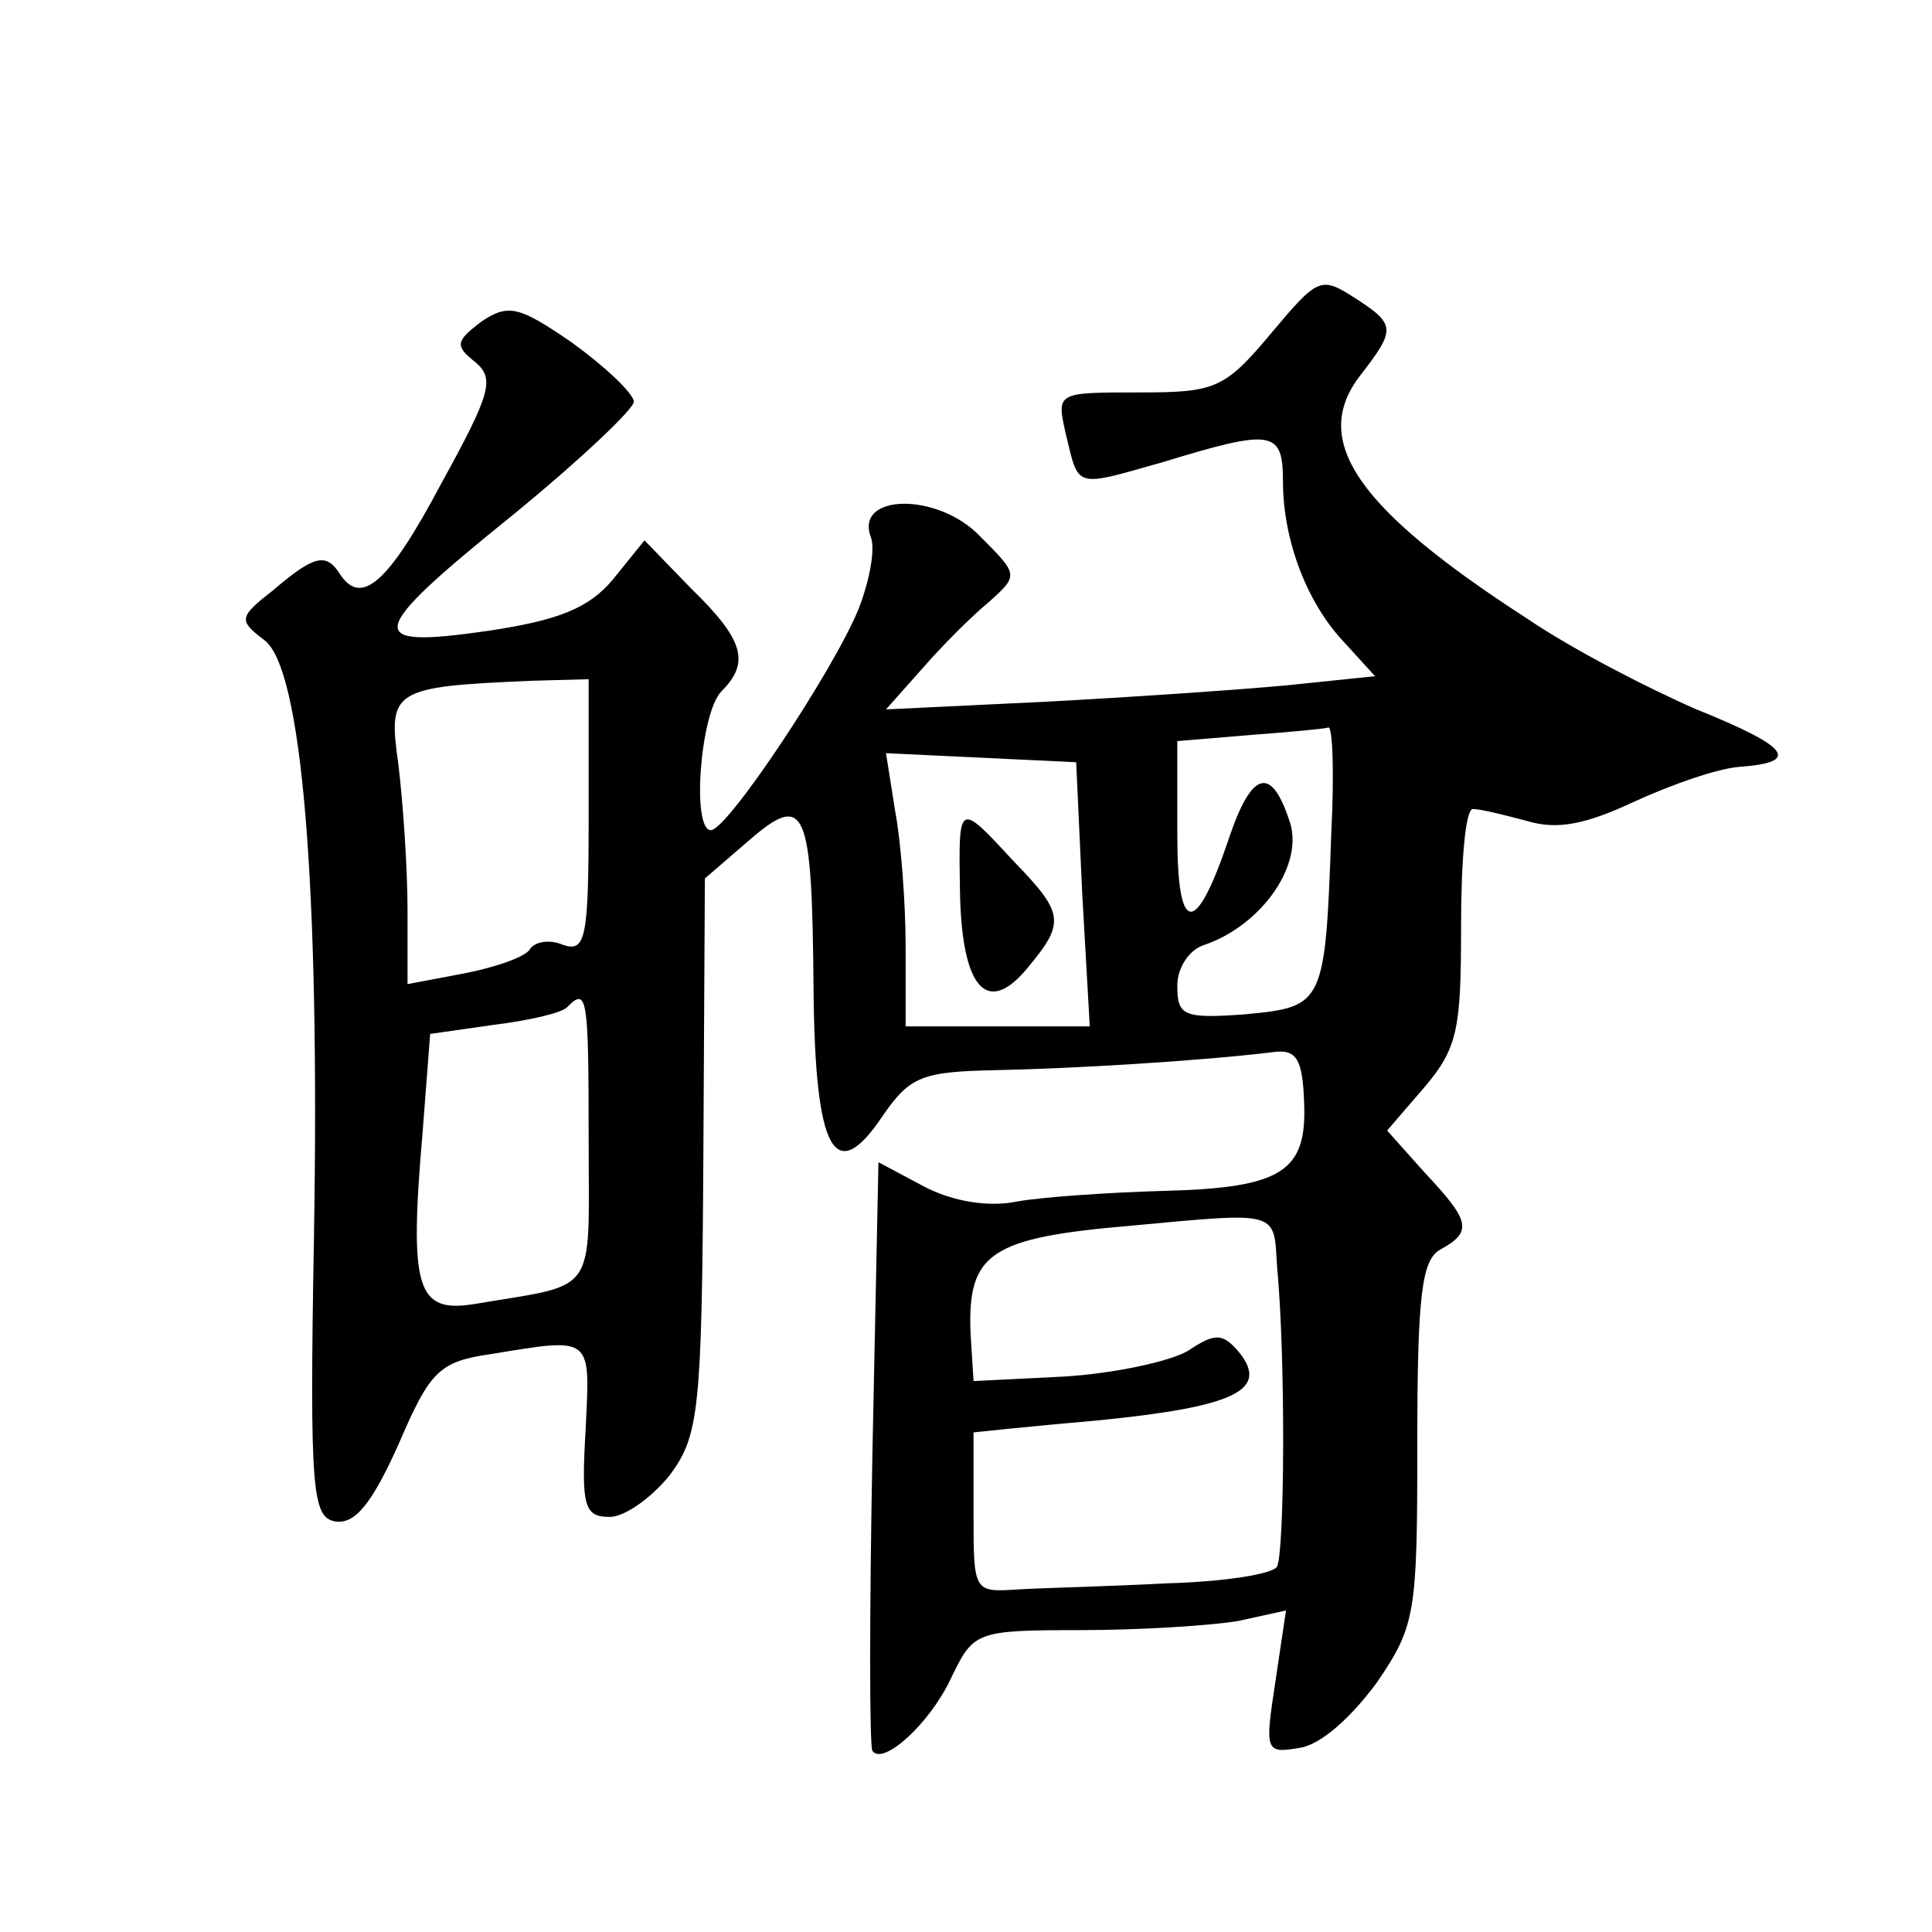
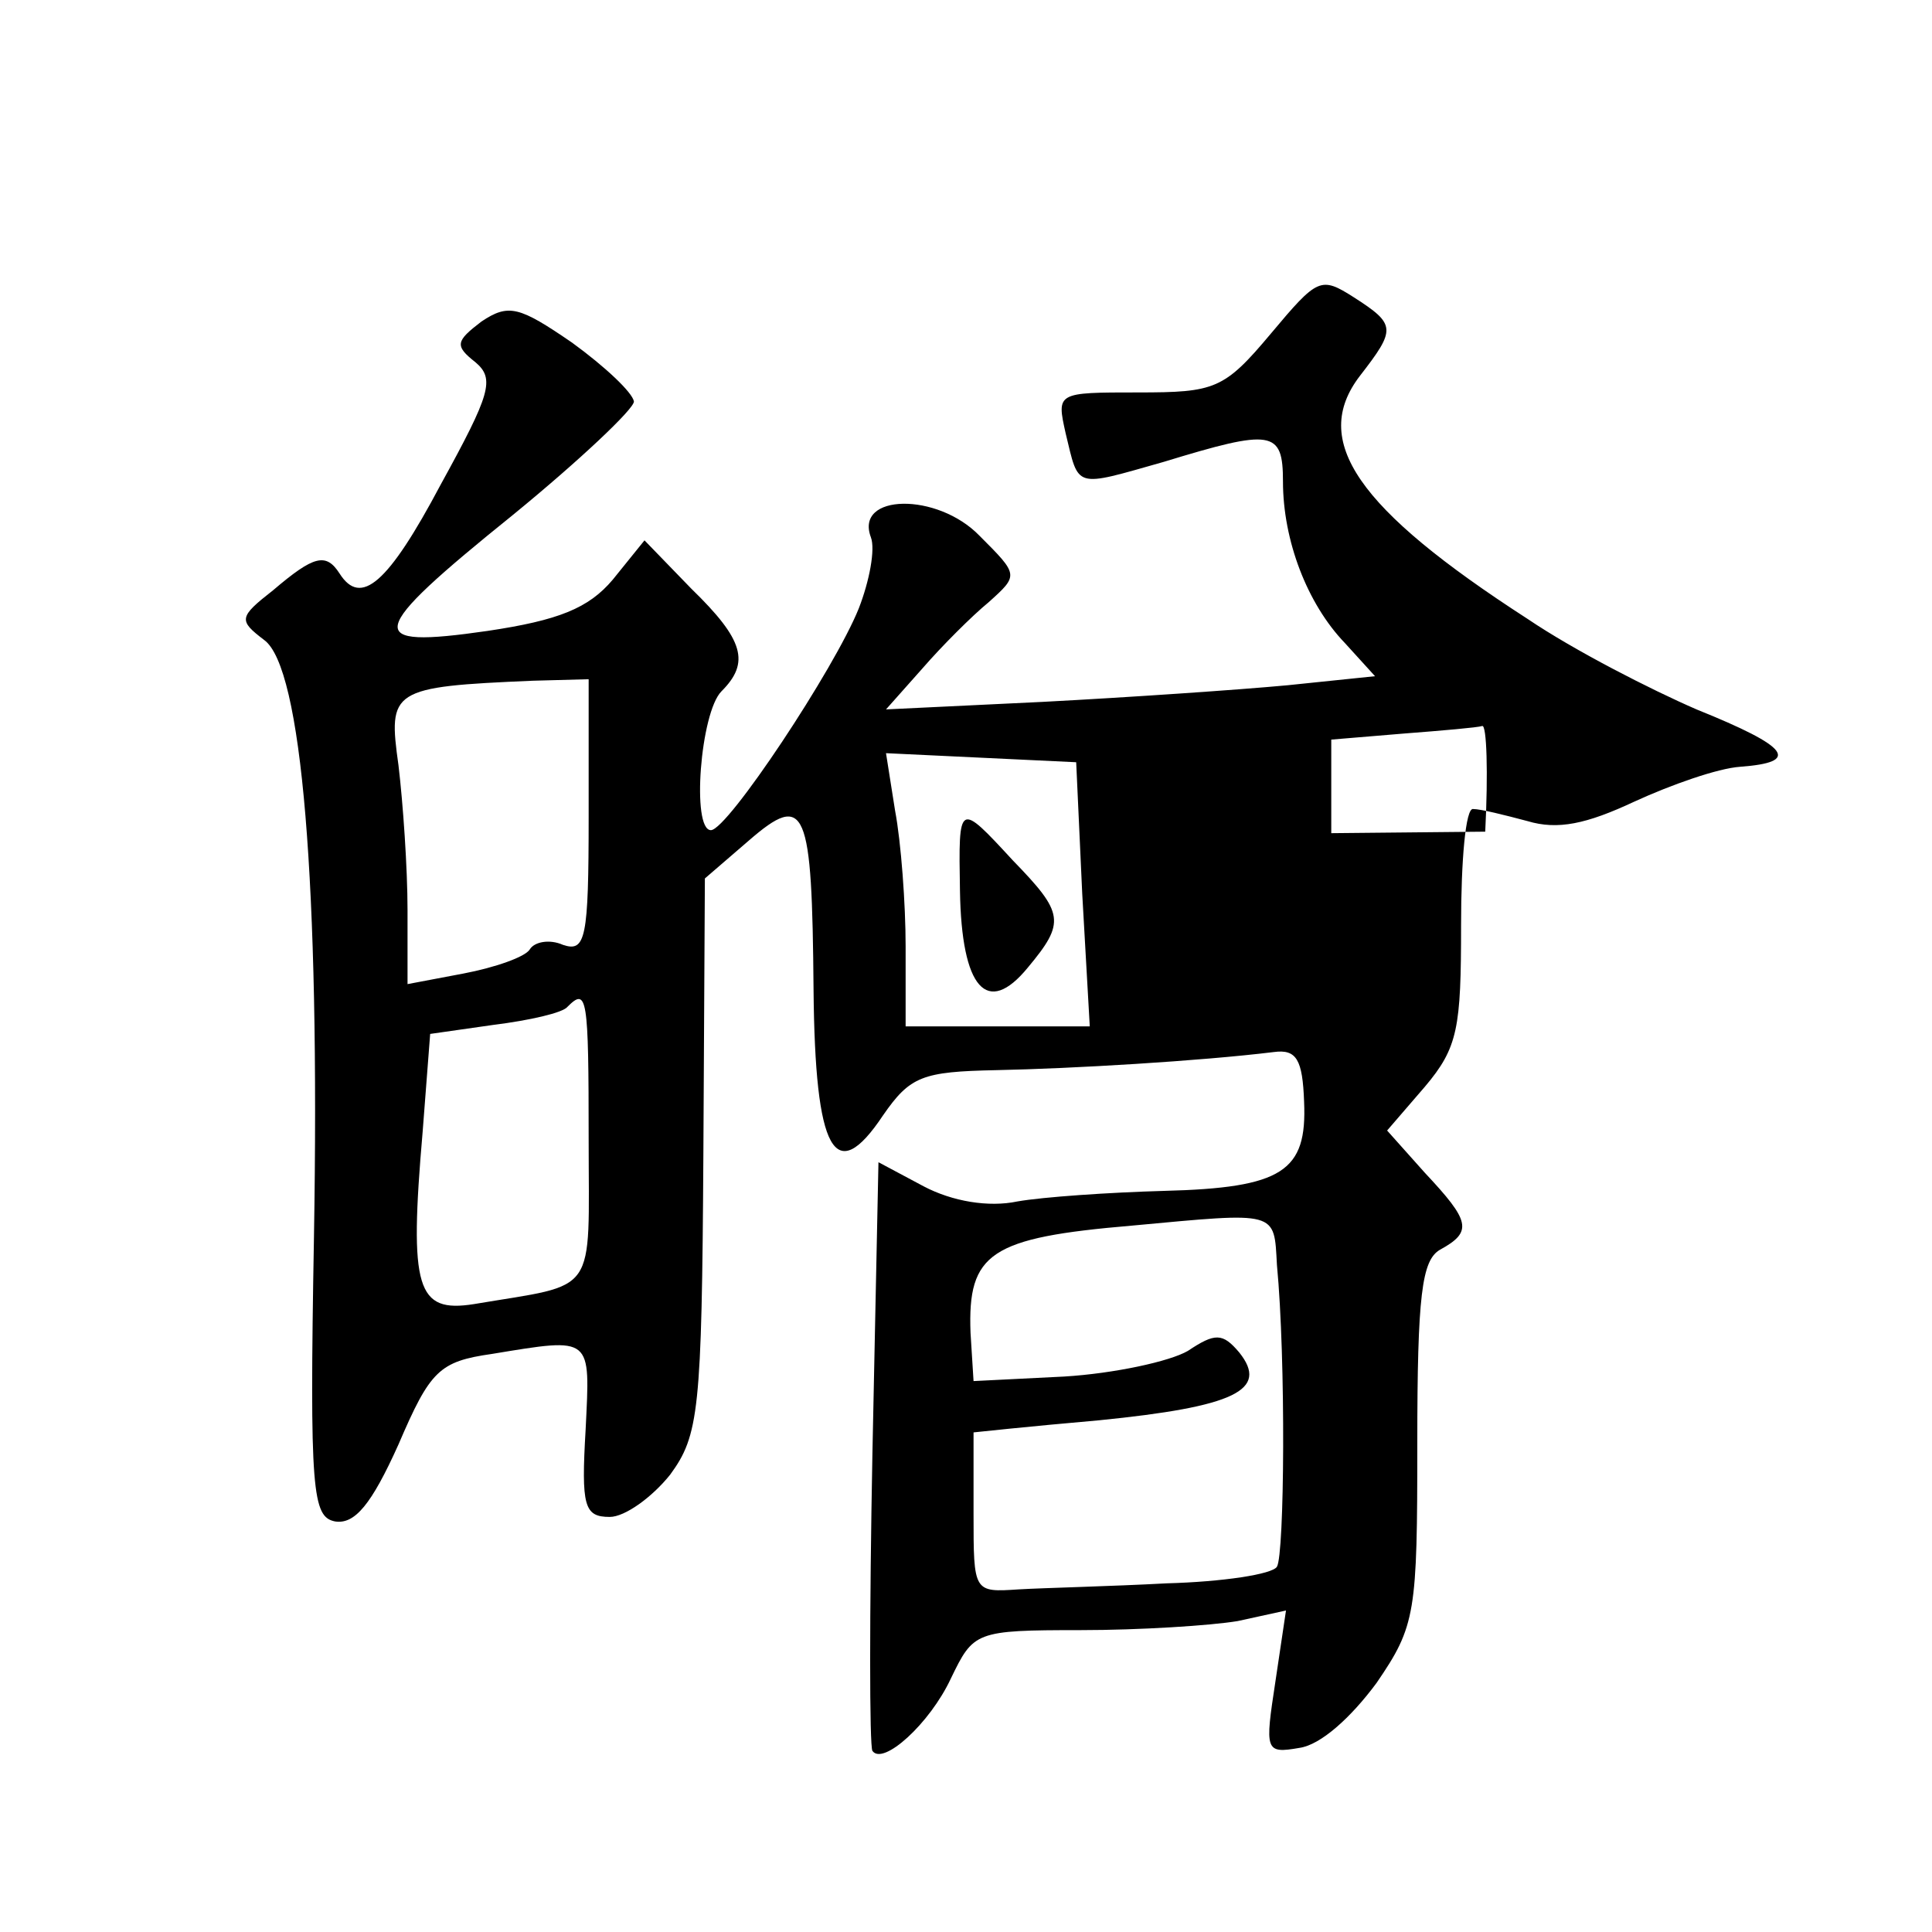
<svg xmlns="http://www.w3.org/2000/svg" version="1.0" width="128pt" height="128pt" viewBox="0 0 128 128" preserveAspectRatio="xMidYMid meet">
  <g transform="translate(0,128) scale(0.1,-0.1)" fill="#0" stroke="none">
-     <path d="M842 1059 c-31 -37 -37 -39 -88 -39 -54 0 -54 0 -48 -27 9 -37 5 -36 65 -19 72 22 79 21 79 -13 0 -39 16 -81 41 -107 l20 -22 -58 -6 c-32 -3 -105 -8 -162 -11 l-104 -5 24 27 c13 15 33 35 44 44 20 18 20 18 -6 44 -28 29 -83 28 -72 -1 3 -8 -1 -29 -8 -47 -16 -40 -87 -147 -98 -147 -13 0 -7 78 7 92 19 19 15 34 -20 68 l-31 32 -21 -26 c-16 -19 -36 -27 -83 -34 -83 -12 -81 -2 17 77 44 36 80 70 80 75 -1 6 -19 23 -41 39 -35 24 -42 26 -60 14 -17 -13 -18 -16 -4 -27 13 -11 10 -21 -23 -81 -35 -66 -53 -81 -67 -59 -9 14 -17 12 -44 -11 -23 -18 -23 -20 -6 -33 25 -18 37 -161 33 -396 -3 -169 -1 -185 14 -188 13 -2 24 11 42 51 21 49 27 55 62 60 67 11 65 12 62 -50 -3 -51 -1 -58 16 -58 10 0 28 13 40 28 19 26 21 42 22 212 l1 183 29 25 c38 33 42 22 43 -99 1 -107 14 -131 46 -83 18 26 26 29 75 30 50 1 135 6 184 12 15 2 19 -5 20 -33 2 -46 -14 -57 -93 -59 -36 -1 -80 -4 -97 -7 -19 -4 -43 0 -62 10 l-30 16 -4 -193 c-2 -105 -2 -194 0 -197 7 -10 38 18 52 48 15 31 16 32 86 32 39 0 86 3 104 6 l32 7 -7 -47 c-7 -46 -7 -48 16 -44 14 2 34 20 51 43 26 38 27 46 27 159 0 98 3 121 15 128 22 12 20 19 -10 51 l-25 28 25 29 c22 26 24 39 24 107 0 43 3 78 8 77 5 0 21 -4 36 -8 20 -6 39 -2 71 13 24 11 55 22 70 23 40 3 33 13 -29 38 -30 13 -81 39 -112 60 -113 73 -144 118 -111 161 24 31 24 34 -4 52 -22 14 -24 13 -55 -24z m-452 -320 c0 -81 -2 -90 -17 -85 -9 4 -19 2 -22 -3 -3 -5 -23 -12 -44 -16 l-37 -7 0 49 c0 28 -3 71 -6 96 -7 50 -5 52 89 56 l37 1 0 -91z m492 -11 c-4 -114 -5 -115 -57 -120 -41 -3 -45 -1 -45 19 0 12 8 24 18 27 38 13 67 54 56 83 -12 36 -25 32 -40 -13 -22 -65 -34 -64 -34 3 l0 62 48 4 c26 2 49 4 52 5 3 1 4 -31 2 -70z m-165 -40 l5 -88 -61 0 -61 0 0 53 c0 28 -3 69 -7 90 l-6 38 63 -3 63 -3 4 -87z m-327 -163 c0 -105 7 -95 -76 -109 -38 -6 -43 10 -34 114 l5 65 42 6 c24 3 46 8 49 12 13 13 14 7 14 -88z m456 -83 c6 -63 5 -192 0 -200 -3 -5 -36 -10 -73 -11 -37 -2 -81 -3 -98 -4 -30 -2 -30 -2 -30 50 0 29 0 53 0 54 0 0 37 4 83 8 90 9 113 20 93 45 -11 13 -16 13 -34 1 -12 -7 -49 -15 -82 -17 l-60 -3 -2 32 c-2 53 13 63 107 71 97 9 94 10 96 -26z M636 690 c1 -65 18 -84 45 -51 25 30 24 36 -10 71 -36 39 -36 39 -35 -20z" />
+     <path d="M842 1059 c-31 -37 -37 -39 -88 -39 -54 0 -54 0 -48 -27 9 -37 5 -36 65 -19 72 22 79 21 79 -13 0 -39 16 -81 41 -107 l20 -22 -58 -6 c-32 -3 -105 -8 -162 -11 l-104 -5 24 27 c13 15 33 35 44 44 20 18 20 18 -6 44 -28 29 -83 28 -72 -1 3 -8 -1 -29 -8 -47 -16 -40 -87 -147 -98 -147 -13 0 -7 78 7 92 19 19 15 34 -20 68 l-31 32 -21 -26 c-16 -19 -36 -27 -83 -34 -83 -12 -81 -2 17 77 44 36 80 70 80 75 -1 6 -19 23 -41 39 -35 24 -42 26 -60 14 -17 -13 -18 -16 -4 -27 13 -11 10 -21 -23 -81 -35 -66 -53 -81 -67 -59 -9 14 -17 12 -44 -11 -23 -18 -23 -20 -6 -33 25 -18 37 -161 33 -396 -3 -169 -1 -185 14 -188 13 -2 24 11 42 51 21 49 27 55 62 60 67 11 65 12 62 -50 -3 -51 -1 -58 16 -58 10 0 28 13 40 28 19 26 21 42 22 212 l1 183 29 25 c38 33 42 22 43 -99 1 -107 14 -131 46 -83 18 26 26 29 75 30 50 1 135 6 184 12 15 2 19 -5 20 -33 2 -46 -14 -57 -93 -59 -36 -1 -80 -4 -97 -7 -19 -4 -43 0 -62 10 l-30 16 -4 -193 c-2 -105 -2 -194 0 -197 7 -10 38 18 52 48 15 31 16 32 86 32 39 0 86 3 104 6 l32 7 -7 -47 c-7 -46 -7 -48 16 -44 14 2 34 20 51 43 26 38 27 46 27 159 0 98 3 121 15 128 22 12 20 19 -10 51 l-25 28 25 29 c22 26 24 39 24 107 0 43 3 78 8 77 5 0 21 -4 36 -8 20 -6 39 -2 71 13 24 11 55 22 70 23 40 3 33 13 -29 38 -30 13 -81 39 -112 60 -113 73 -144 118 -111 161 24 31 24 34 -4 52 -22 14 -24 13 -55 -24z m-452 -320 c0 -81 -2 -90 -17 -85 -9 4 -19 2 -22 -3 -3 -5 -23 -12 -44 -16 l-37 -7 0 49 c0 28 -3 71 -6 96 -7 50 -5 52 89 56 l37 1 0 -91z m492 -11 l0 62 48 4 c26 2 49 4 52 5 3 1 4 -31 2 -70z m-165 -40 l5 -88 -61 0 -61 0 0 53 c0 28 -3 69 -7 90 l-6 38 63 -3 63 -3 4 -87z m-327 -163 c0 -105 7 -95 -76 -109 -38 -6 -43 10 -34 114 l5 65 42 6 c24 3 46 8 49 12 13 13 14 7 14 -88z m456 -83 c6 -63 5 -192 0 -200 -3 -5 -36 -10 -73 -11 -37 -2 -81 -3 -98 -4 -30 -2 -30 -2 -30 50 0 29 0 53 0 54 0 0 37 4 83 8 90 9 113 20 93 45 -11 13 -16 13 -34 1 -12 -7 -49 -15 -82 -17 l-60 -3 -2 32 c-2 53 13 63 107 71 97 9 94 10 96 -26z M636 690 c1 -65 18 -84 45 -51 25 30 24 36 -10 71 -36 39 -36 39 -35 -20z" />
  </g>
</svg>